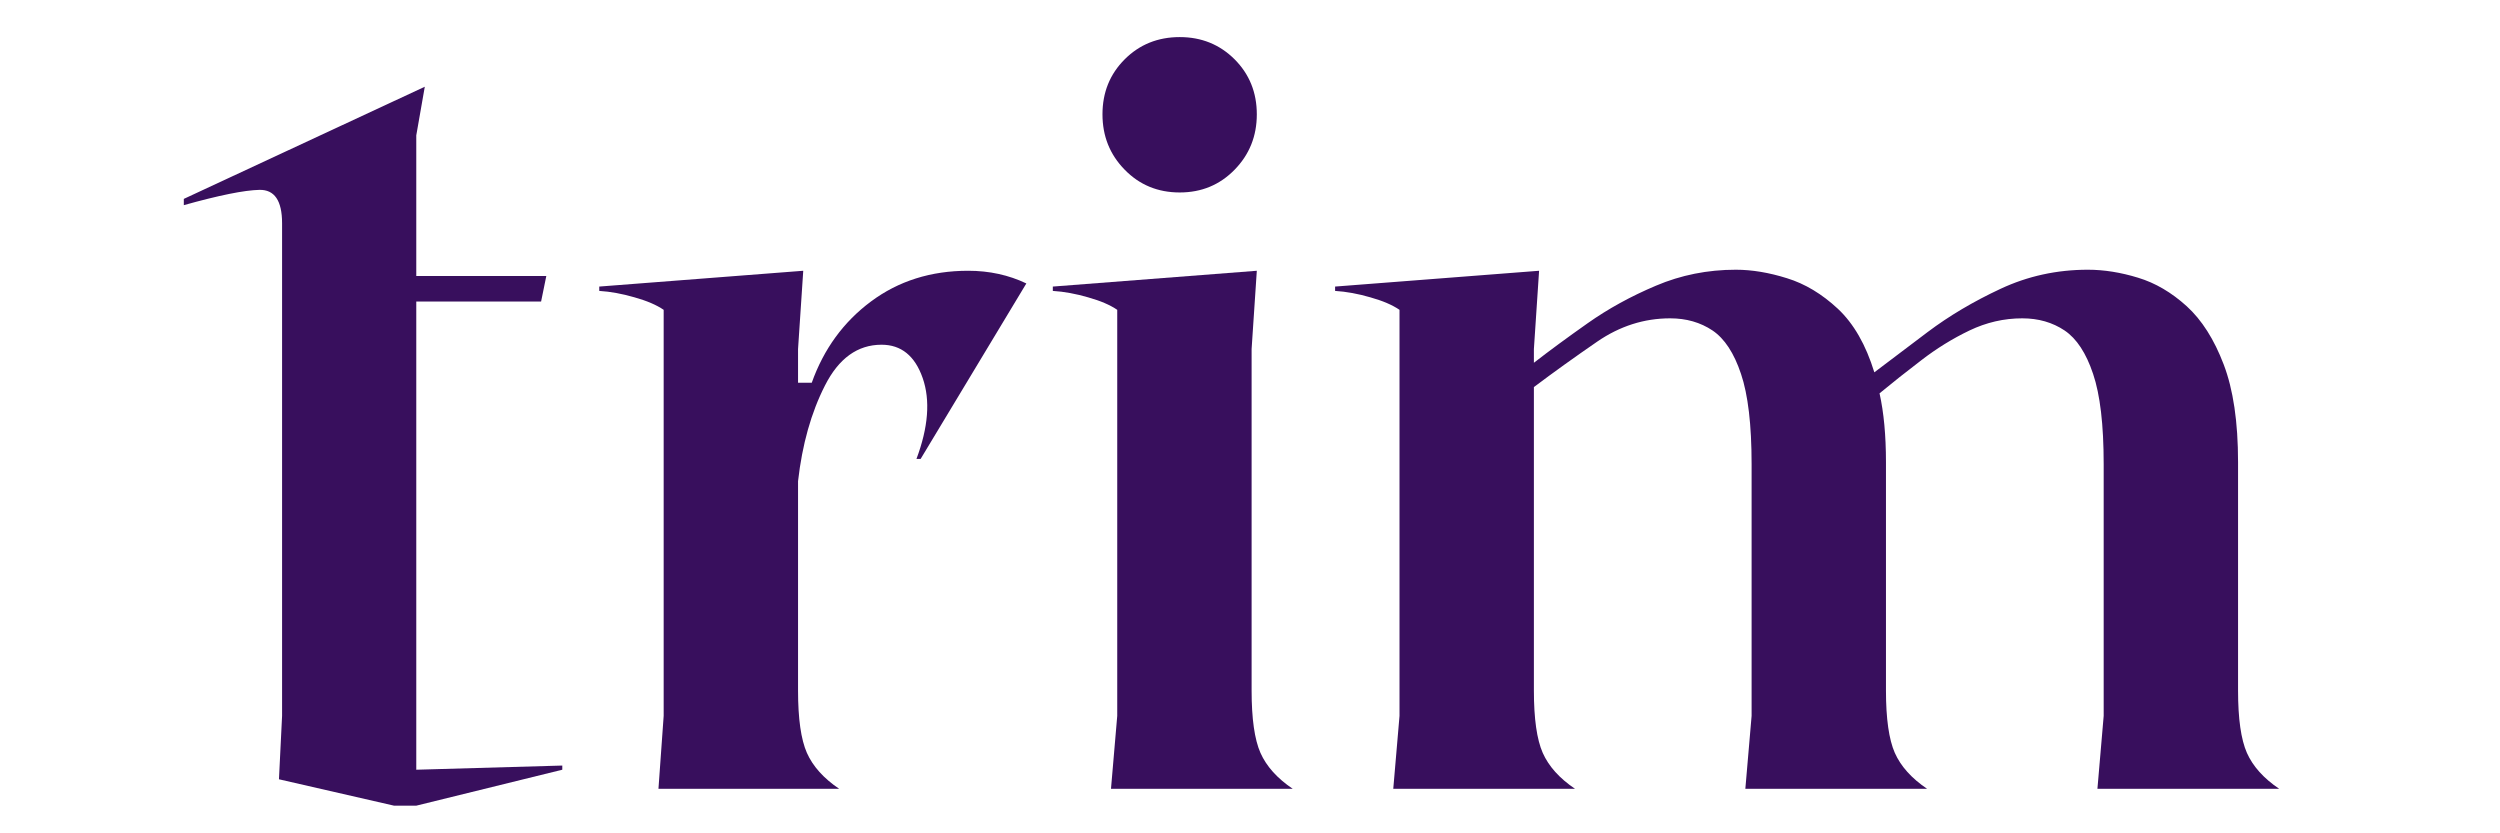
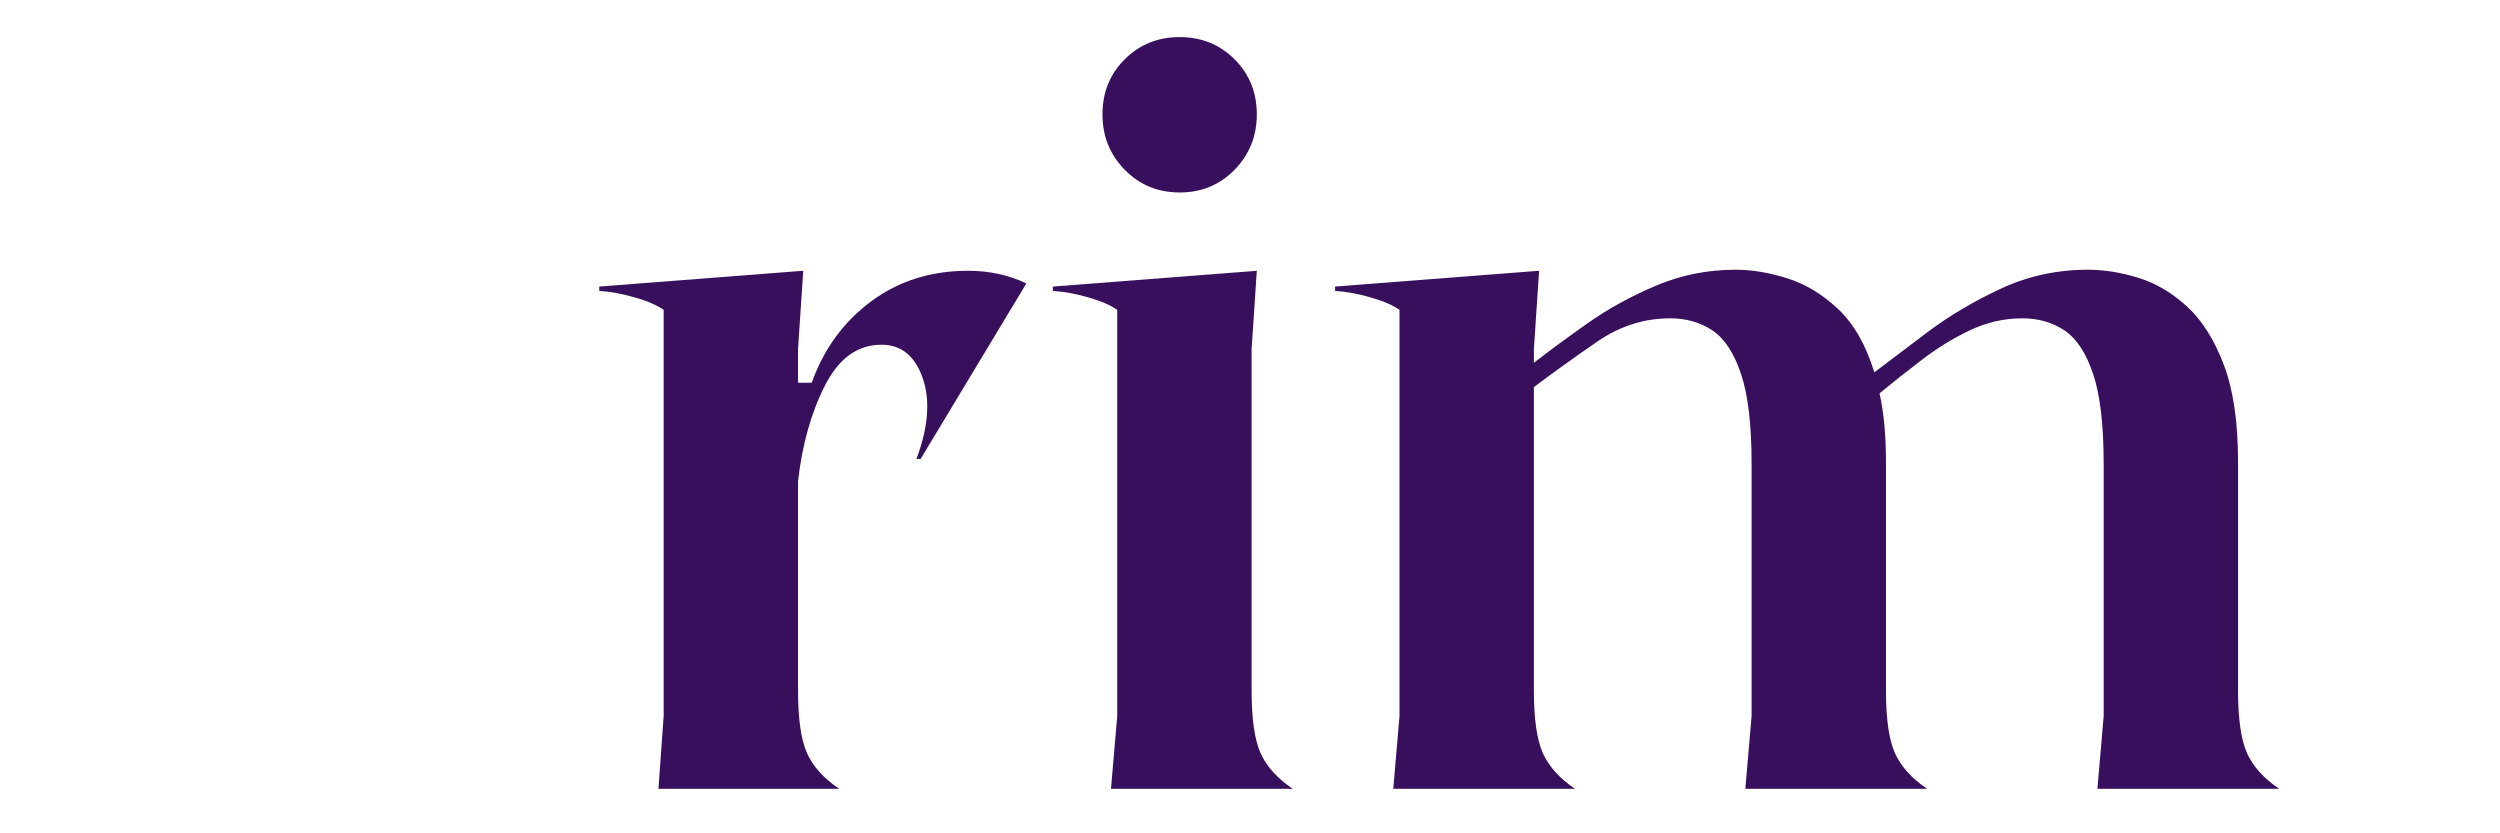
<svg xmlns="http://www.w3.org/2000/svg" version="1.0" preserveAspectRatio="xMidYMid meet" height="100" viewBox="0 0 224.88 75" zoomAndPan="magnify" width="300">
  <defs>
    <g />
  </defs>
  <g fill-opacity="1" fill="#380f5d">
    <g transform="translate(16.952, 70.994)">
      <g>
-         <path d="M 18.453 1.516 L 8.094 -0.859 L 8.375 -6.562 L 8.375 -50.906 C 8.375 -52.938 7.691 -53.938 6.328 -53.906 C 4.961 -53.875 2.695 -53.414 -0.469 -52.531 L -0.469 -53.094 L 21.219 -63.188 L 20.453 -58.812 L 20.453 -46.156 L 32.156 -46.156 L 31.688 -43.859 L 20.453 -43.859 L 20.453 -1.719 L 33.594 -2.094 L 33.594 -1.719 L 20.453 1.516 Z M 18.453 1.516" />
-       </g>
+         </g>
    </g>
  </g>
  <g fill-opacity="1" fill="#380f5d">
    <g transform="translate(52.92, 70.994)">
      <g>
        <path d="M 34.156 -46.625 C 36.062 -46.625 37.805 -46.242 39.391 -45.484 L 29.875 -29.688 L 29.5 -29.688 C 30.57 -32.539 30.758 -34.969 30.062 -36.969 C 29.363 -38.969 28.129 -39.969 26.359 -39.969 C 24.203 -39.969 22.504 -38.742 21.266 -36.297 C 20.023 -33.859 19.219 -30.988 18.844 -27.688 L 18.844 -8.844 C 18.844 -6.312 19.109 -4.441 19.641 -3.234 C 20.18 -2.023 21.148 -0.945 22.547 0 L 6.281 0 L 6.75 -6.562 L 6.75 -43.109 C 6.113 -43.547 5.238 -43.922 4.125 -44.234 C 3.02 -44.555 1.961 -44.75 0.953 -44.812 L 0.953 -45.203 L 19.312 -46.625 L 18.844 -39.578 L 18.844 -36.547 L 20.078 -36.547 C 21.16 -39.586 22.938 -42.023 25.406 -43.859 C 27.883 -45.703 30.801 -46.625 34.156 -46.625 Z M 34.156 -46.625" />
      </g>
    </g>
  </g>
  <g fill-opacity="1" fill="#380f5d">
    <g transform="translate(93.741, 70.994)">
      <g>
        <path d="M 12.375 -53.672 C 10.406 -53.672 8.754 -54.352 7.422 -55.719 C 6.086 -57.082 5.422 -58.742 5.422 -60.703 C 5.422 -62.672 6.086 -64.32 7.422 -65.656 C 8.754 -66.988 10.406 -67.656 12.375 -67.656 C 14.332 -67.656 15.977 -66.988 17.312 -65.656 C 18.645 -64.32 19.312 -62.672 19.312 -60.703 C 19.312 -58.742 18.645 -57.082 17.312 -55.719 C 15.977 -54.352 14.332 -53.672 12.375 -53.672 Z M 6.188 0 L 6.75 -6.562 L 6.75 -43.109 C 6.113 -43.547 5.238 -43.922 4.125 -44.234 C 3.02 -44.555 1.961 -44.75 0.953 -44.812 L 0.953 -45.203 L 19.312 -46.625 L 18.844 -39.578 L 18.844 -8.844 C 18.844 -6.312 19.109 -4.441 19.641 -3.234 C 20.18 -2.023 21.148 -0.945 22.547 0 Z M 6.188 0" />
      </g>
    </g>
  </g>
  <g fill-opacity="1" fill="#380f5d">
    <g transform="translate(119.146, 70.994)">
      <g>
        <path d="M 69.562 0 L 70.125 -6.562 L 70.125 -29.219 C 70.125 -32.77 69.805 -35.477 69.172 -37.344 C 68.547 -39.219 67.691 -40.52 66.609 -41.25 C 65.523 -41.977 64.254 -42.344 62.797 -42.344 C 61.148 -42.344 59.566 -41.977 58.047 -41.25 C 56.523 -40.52 55.082 -39.629 53.719 -38.578 C 52.352 -37.535 51.098 -36.539 49.953 -35.594 C 50.336 -33.875 50.531 -31.812 50.531 -29.406 L 50.531 -8.844 C 50.531 -6.312 50.797 -4.441 51.328 -3.234 C 51.867 -2.023 52.836 -0.945 54.234 0 L 37.875 0 L 38.438 -6.562 L 38.438 -29.219 C 38.438 -32.77 38.117 -35.477 37.484 -37.344 C 36.859 -39.219 36.004 -40.52 34.922 -41.25 C 33.836 -41.977 32.566 -42.344 31.109 -42.344 C 28.766 -42.344 26.578 -41.645 24.547 -40.25 C 22.516 -38.852 20.613 -37.488 18.844 -36.156 L 18.844 -8.844 C 18.844 -6.312 19.109 -4.441 19.641 -3.234 C 20.18 -2.023 21.148 -0.945 22.547 0 L 6.188 0 L 6.75 -6.562 L 6.75 -43.109 C 6.113 -43.547 5.238 -43.922 4.125 -44.234 C 3.02 -44.555 1.961 -44.75 0.953 -44.812 L 0.953 -45.203 L 19.312 -46.625 L 18.844 -39.578 L 18.844 -38.344 C 20.238 -39.426 21.852 -40.613 23.688 -41.906 C 25.531 -43.207 27.578 -44.332 29.828 -45.281 C 32.078 -46.238 34.473 -46.719 37.016 -46.719 C 38.473 -46.719 40.008 -46.461 41.625 -45.953 C 43.25 -45.453 44.773 -44.535 46.203 -43.203 C 47.629 -41.867 48.723 -39.961 49.484 -37.484 C 50.754 -38.441 52.352 -39.648 54.281 -41.109 C 56.219 -42.566 58.406 -43.863 60.844 -45 C 63.289 -46.145 65.91 -46.719 68.703 -46.719 C 70.16 -46.719 71.664 -46.477 73.219 -46 C 74.77 -45.531 76.227 -44.676 77.594 -43.438 C 78.957 -42.195 80.066 -40.453 80.922 -38.203 C 81.785 -35.953 82.219 -33.02 82.219 -29.406 L 82.219 -8.844 C 82.219 -6.312 82.484 -4.441 83.016 -3.234 C 83.555 -2.023 84.523 -0.945 85.922 0 Z M 69.562 0" />
      </g>
    </g>
  </g>
</svg>